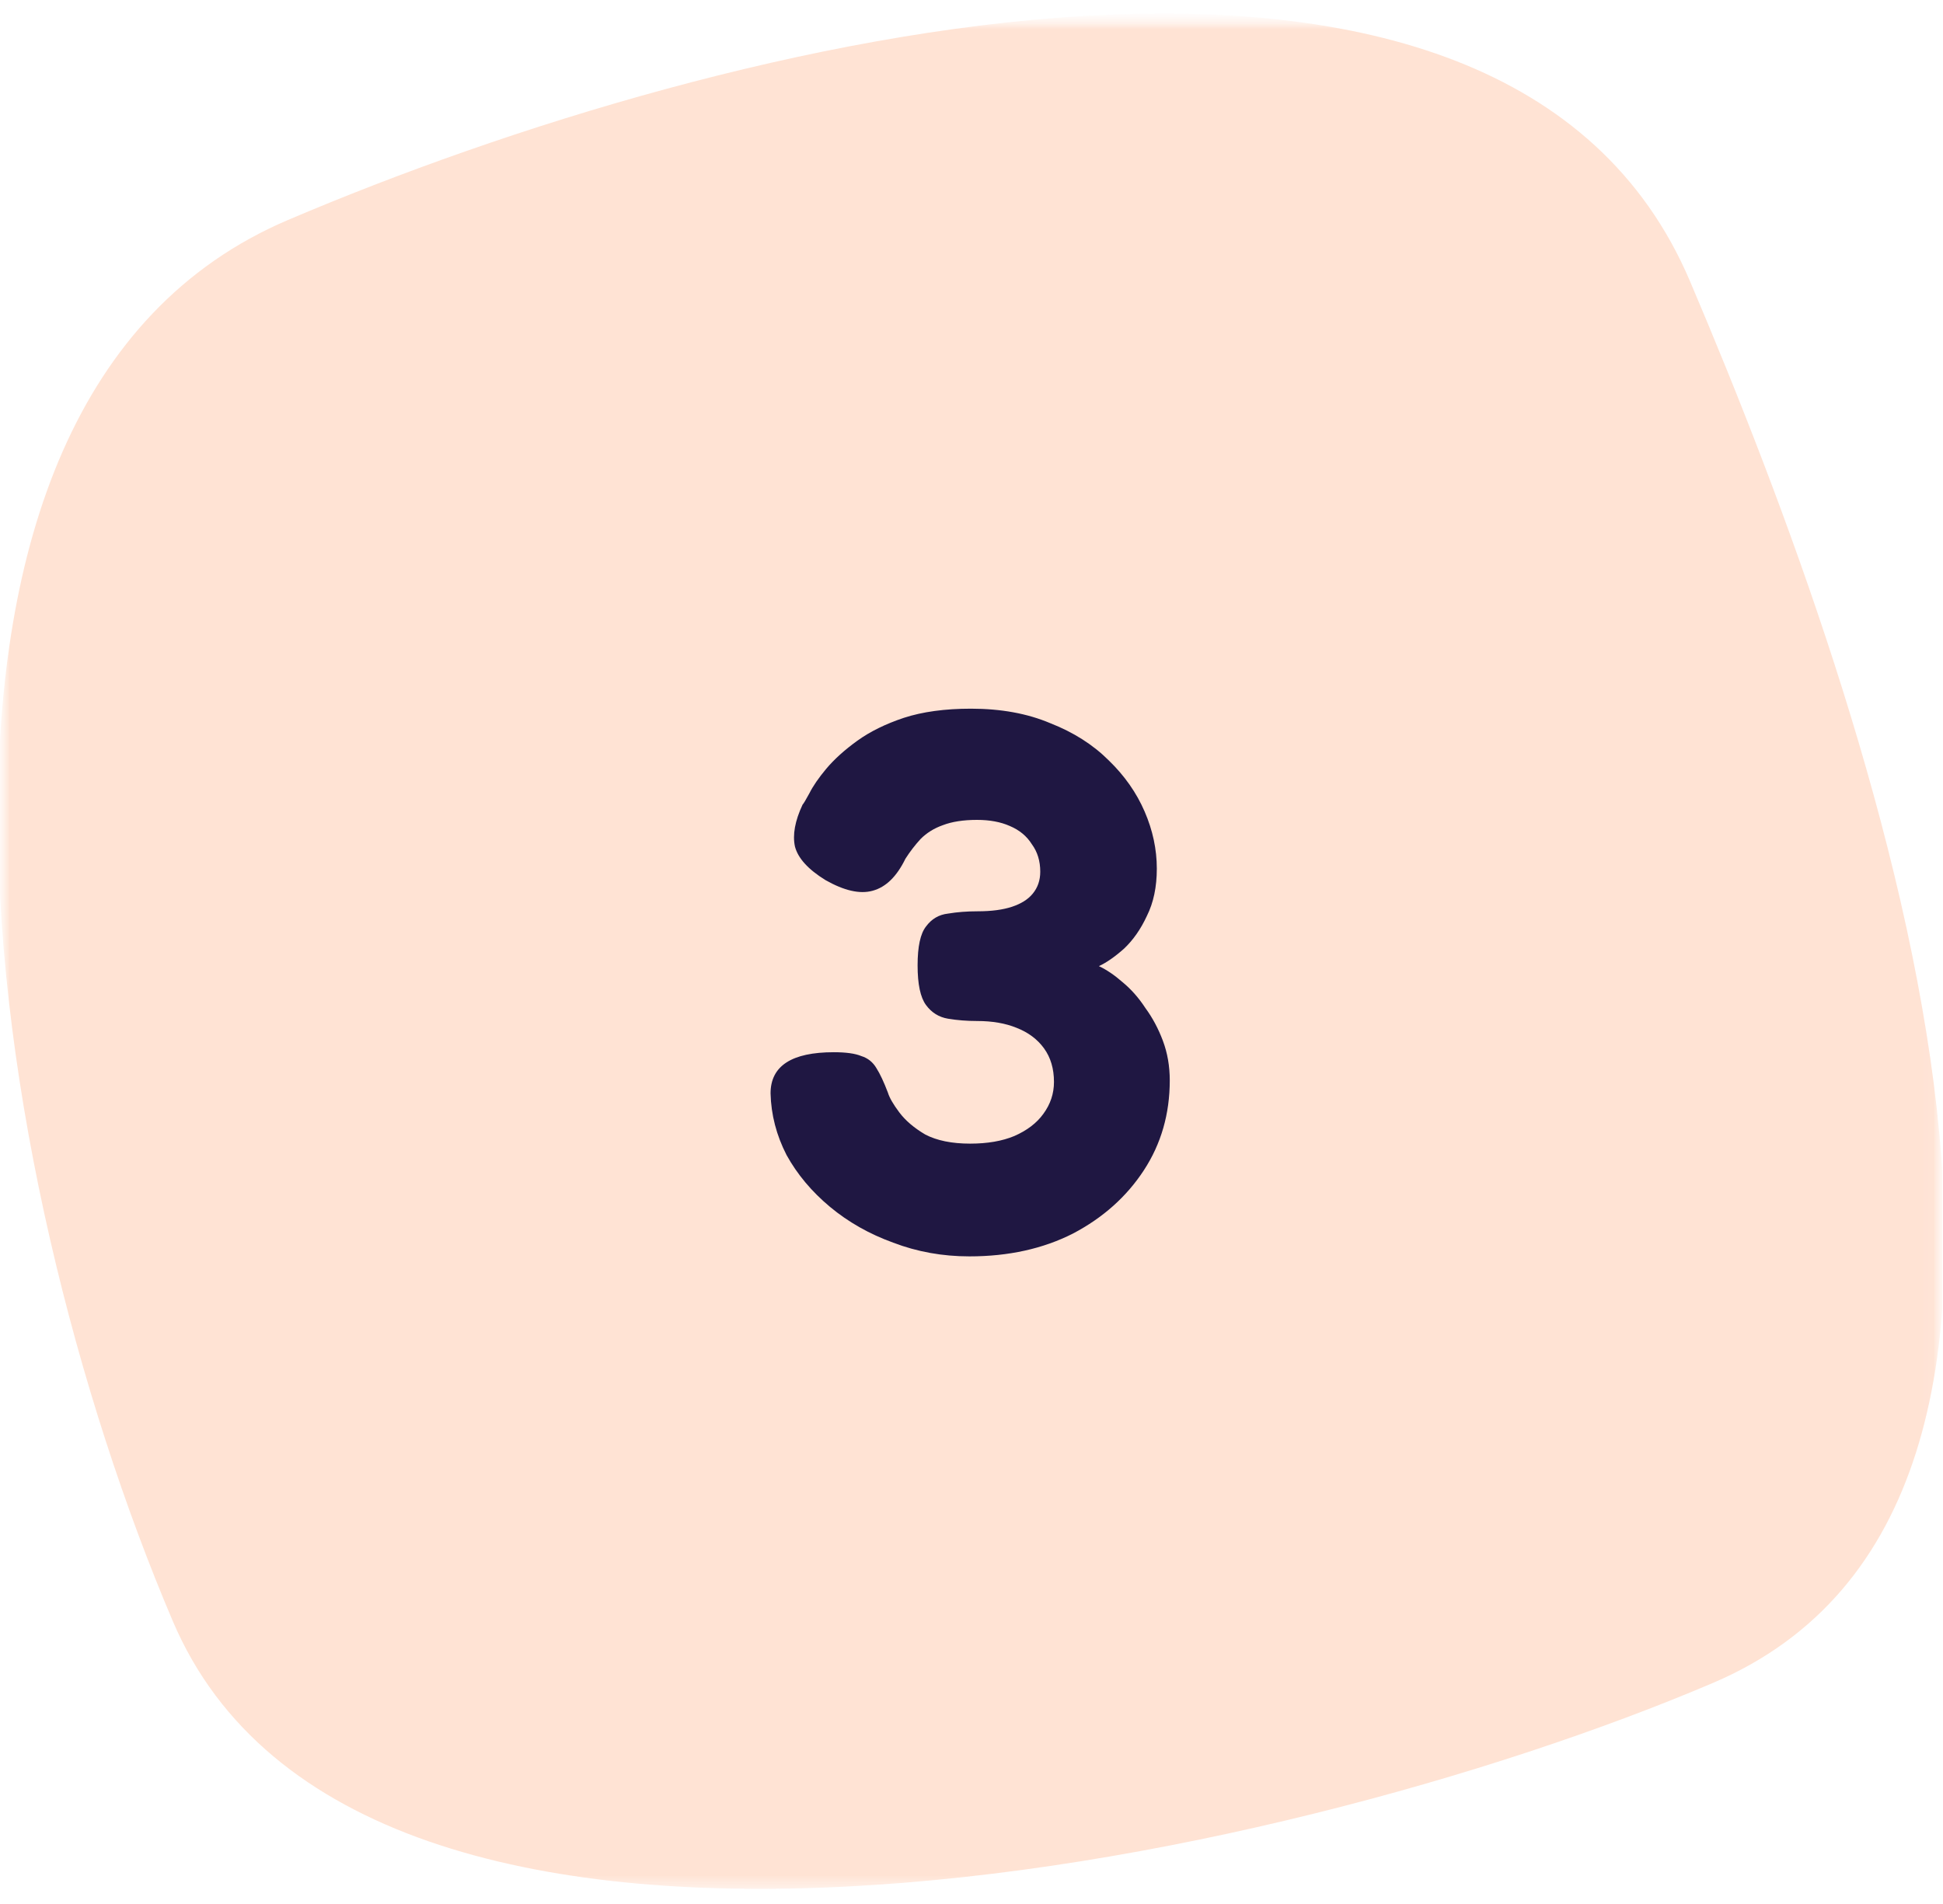
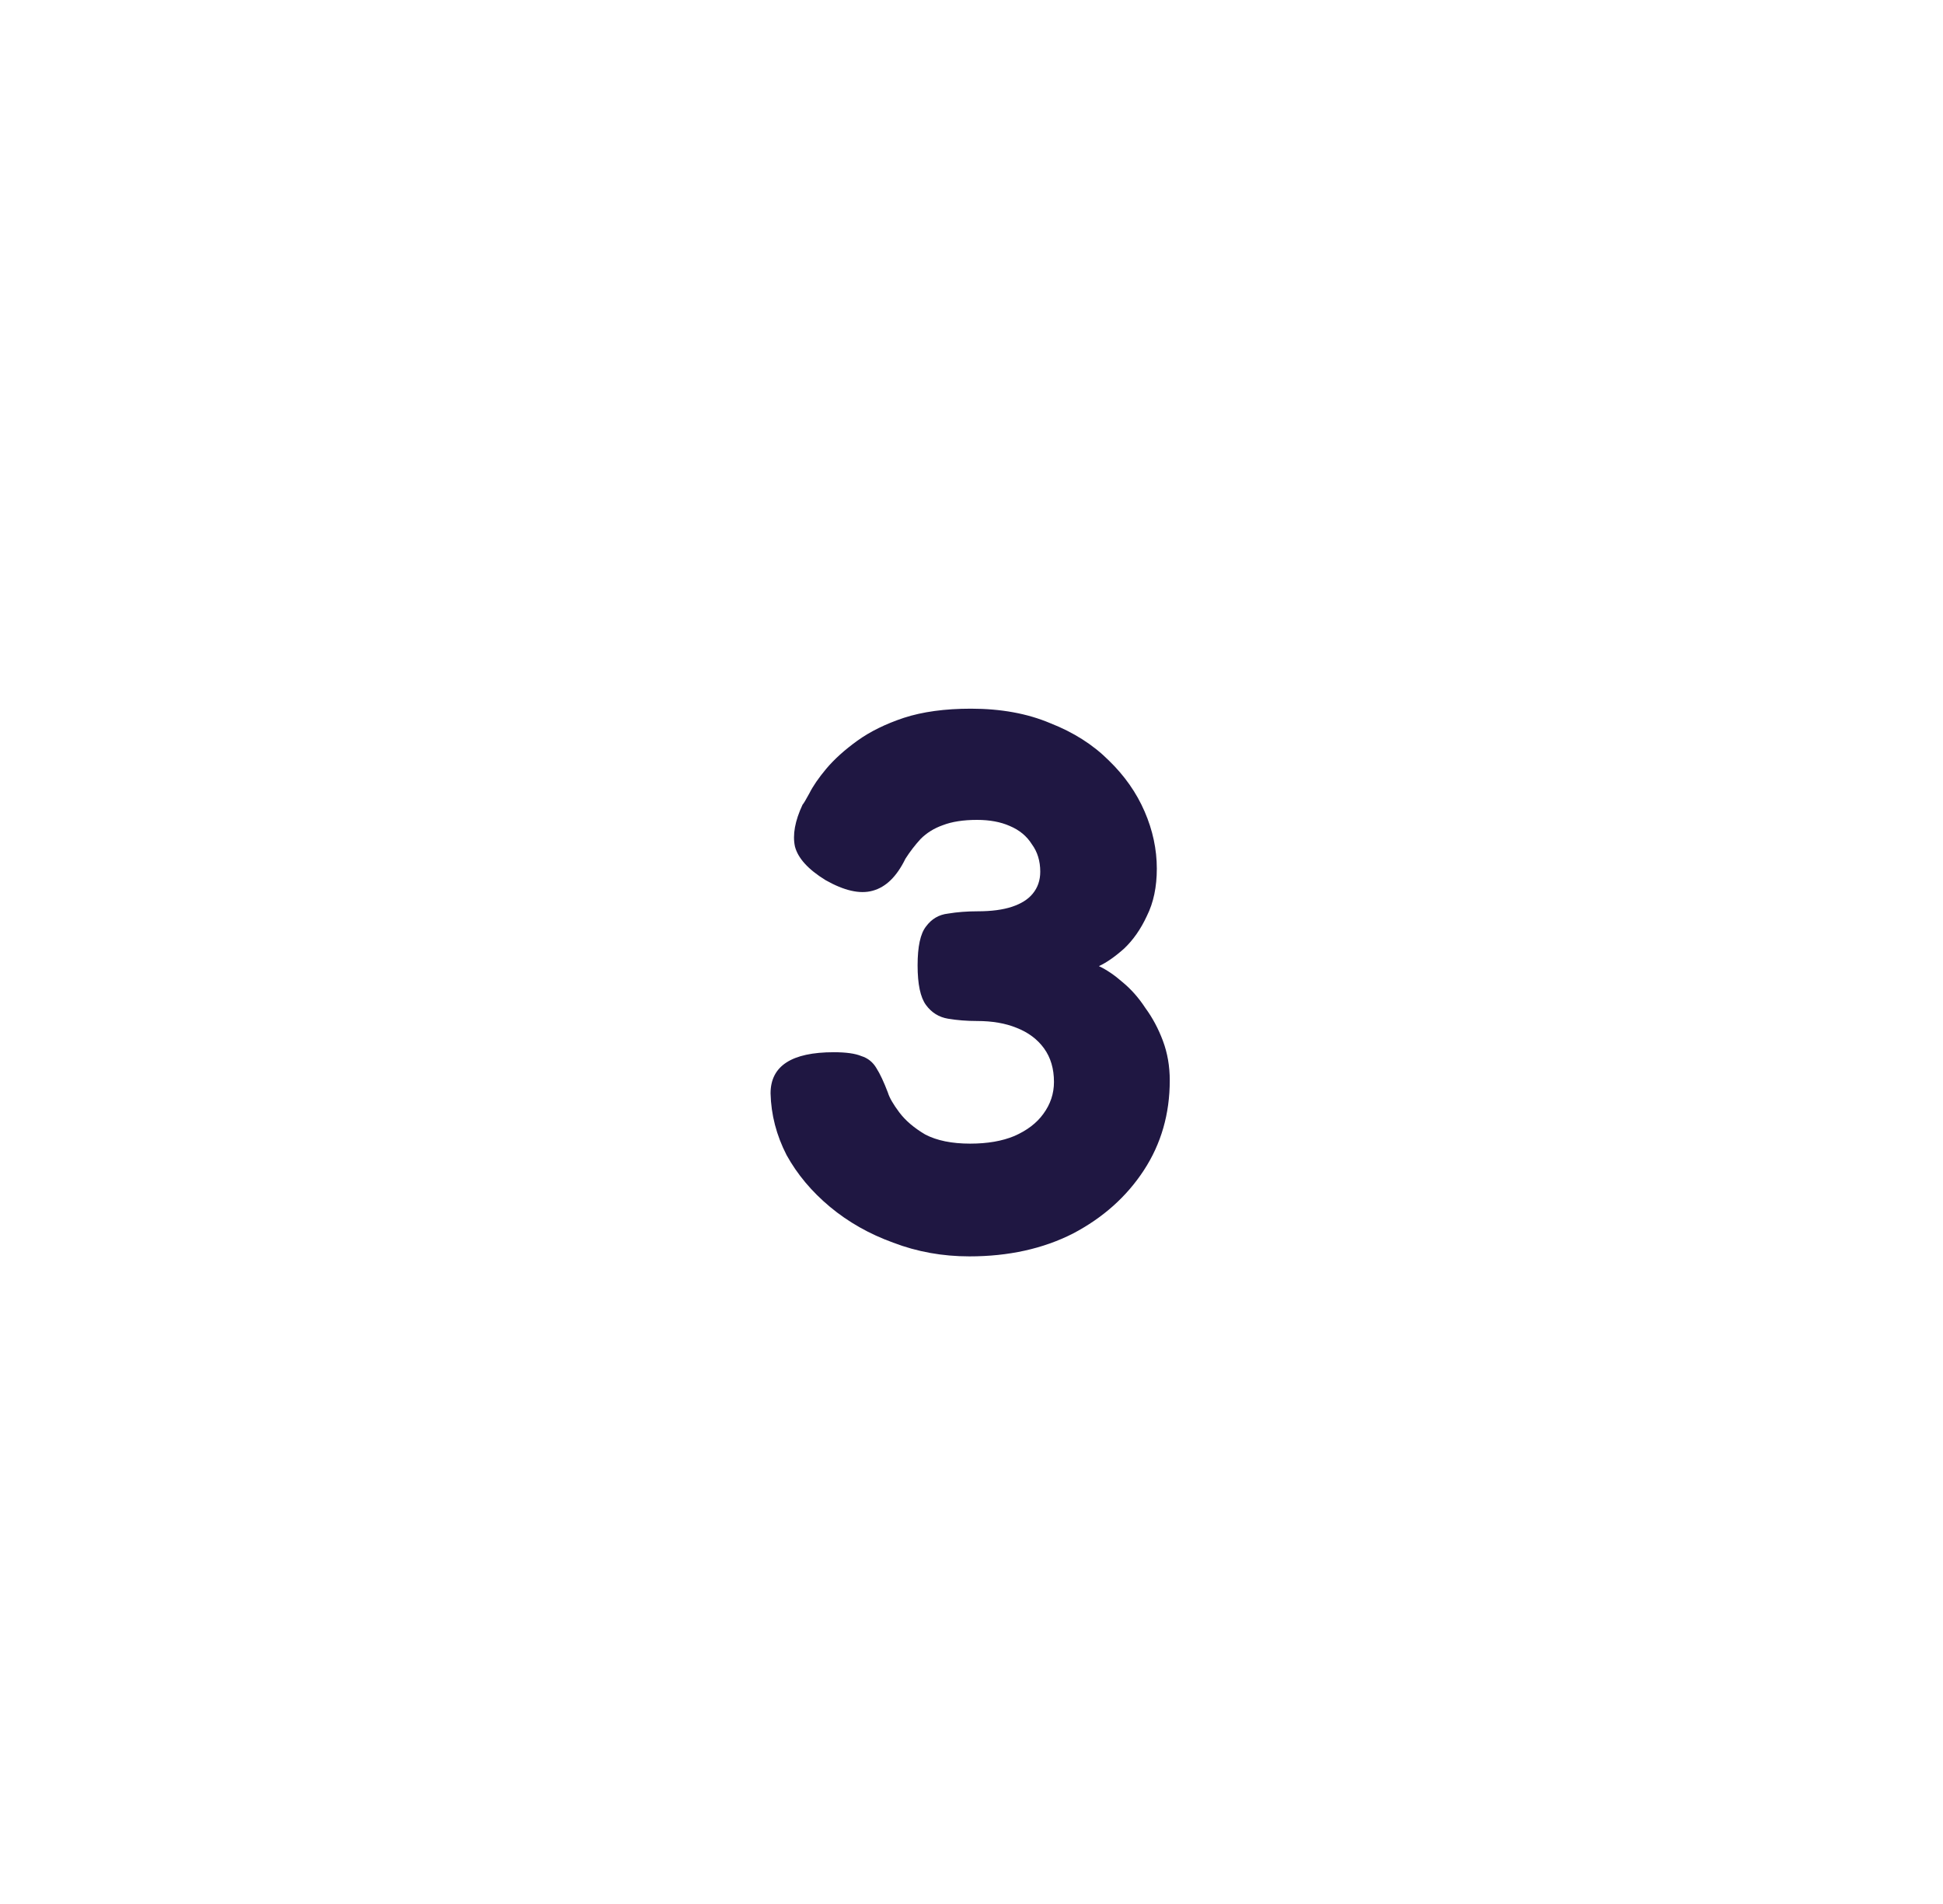
<svg xmlns="http://www.w3.org/2000/svg" width="101" height="99" viewBox="0 0 101 99" fill="none">
  <g clip-path="url(#clip0_3_775)">
    <mask id="mask0_3_775" style="mask-type:luminance" maskUnits="userSpaceOnUse" x="0" y="0" width="101" height="99">
      <path d="M100.98 0.706H0V98.716H100.98V0.706Z" fill="white" />
    </mask>
    <g mask="url(#mask0_3_775)">
      <mask id="mask1_3_775" style="mask-type:luminance" maskUnits="userSpaceOnUse" x="0" y="0" width="101" height="99">
-         <path d="M100.98 0.706H0V98.716H100.98V0.706Z" fill="white" />
-       </mask>
+         </mask>
      <g mask="url(#mask1_3_775)">
        <mask id="mask2_3_775" style="mask-type:luminance" maskUnits="userSpaceOnUse" x="-1" y="0" width="103" height="99">
          <path d="M101.97 0.706H-0.99V98.716H101.97V0.706Z" fill="white" />
        </mask>
        <g mask="url(#mask2_3_775)">
          <path d="M8.982 84.275C4.039 72.669 -0.071 56.778 -0.109 42.604C-0.149 28.394 3.891 16.155 14.962 11.439C26.332 6.594 42.187 1.656 56.413 0.826C70.678 -0.003 83.025 3.299 87.841 14.601C92.802 26.249 98.703 42.17 100.525 56.369C101.436 63.47 101.321 70.091 99.595 75.516C97.876 80.919 94.563 85.135 89.037 87.49C77.682 92.327 60.032 97.257 44.001 98.074C35.986 98.483 28.415 97.859 22.253 95.713C16.102 93.568 11.386 89.917 8.982 84.275Z" fill="#FFE3D4" />
        </g>
      </g>
    </g>
    <path d="M50.391 65.313C48.992 65.313 47.672 65.075 46.431 64.6C45.19 64.151 44.095 63.531 43.144 62.739C42.194 61.947 41.441 61.049 40.887 60.046C40.359 59.017 40.082 57.947 40.055 56.839C40.055 55.413 41.151 54.7 43.342 54.7C43.976 54.7 44.451 54.766 44.768 54.898C45.111 55.004 45.375 55.215 45.56 55.532C45.745 55.822 45.943 56.245 46.154 56.799C46.233 57.063 46.431 57.406 46.748 57.829C47.065 58.251 47.513 58.634 48.094 58.977C48.701 59.294 49.48 59.452 50.431 59.452C51.328 59.452 52.094 59.32 52.727 59.056C53.388 58.766 53.889 58.383 54.232 57.908C54.602 57.406 54.787 56.852 54.787 56.245C54.787 55.558 54.615 54.977 54.272 54.502C53.929 54.027 53.453 53.671 52.846 53.433C52.265 53.195 51.579 53.077 50.787 53.077C50.259 53.077 49.757 53.037 49.282 52.958C48.807 52.879 48.424 52.641 48.134 52.245C47.843 51.849 47.698 51.163 47.698 50.186C47.698 49.209 47.843 48.536 48.134 48.166C48.424 47.77 48.807 47.546 49.282 47.493C49.757 47.414 50.272 47.374 50.827 47.374C51.539 47.374 52.133 47.295 52.609 47.137C53.084 46.978 53.44 46.754 53.678 46.463C53.942 46.147 54.074 45.764 54.074 45.315C54.074 44.761 53.929 44.285 53.638 43.889C53.374 43.467 52.992 43.15 52.49 42.939C52.015 42.728 51.447 42.622 50.787 42.622C50.074 42.622 49.48 42.715 49.005 42.899C48.556 43.058 48.173 43.295 47.857 43.612C47.566 43.929 47.302 44.272 47.065 44.642C46.616 45.566 46.048 46.12 45.362 46.305C44.702 46.49 43.883 46.305 42.907 45.751C42.009 45.196 41.481 44.615 41.323 44.008C41.191 43.401 41.323 42.675 41.719 41.83C41.771 41.777 41.89 41.579 42.075 41.236C42.26 40.867 42.55 40.444 42.946 39.969C43.369 39.467 43.91 38.979 44.57 38.504C45.23 38.029 46.035 37.633 46.985 37.316C47.962 36.999 49.124 36.841 50.47 36.841C52.028 36.841 53.401 37.091 54.589 37.593C55.803 38.068 56.819 38.715 57.638 39.533C58.456 40.325 59.077 41.21 59.499 42.187C59.922 43.163 60.133 44.153 60.133 45.157C60.133 46.107 59.961 46.925 59.618 47.612C59.301 48.298 58.905 48.866 58.43 49.315C57.955 49.737 57.519 50.041 57.123 50.225C57.519 50.41 57.928 50.687 58.351 51.057C58.799 51.426 59.195 51.875 59.539 52.403C59.908 52.905 60.212 53.473 60.449 54.106C60.687 54.74 60.806 55.426 60.806 56.165C60.806 57.908 60.357 59.465 59.459 60.838C58.562 62.211 57.334 63.306 55.777 64.125C54.219 64.917 52.424 65.313 50.391 65.313Z" fill="#1F1742" />
  </g>
  <defs>
    <clipPath id="clip0_3_775">
      <rect width="100.98" height="99" fill="white" />
    </clipPath>
  </defs>
</svg>